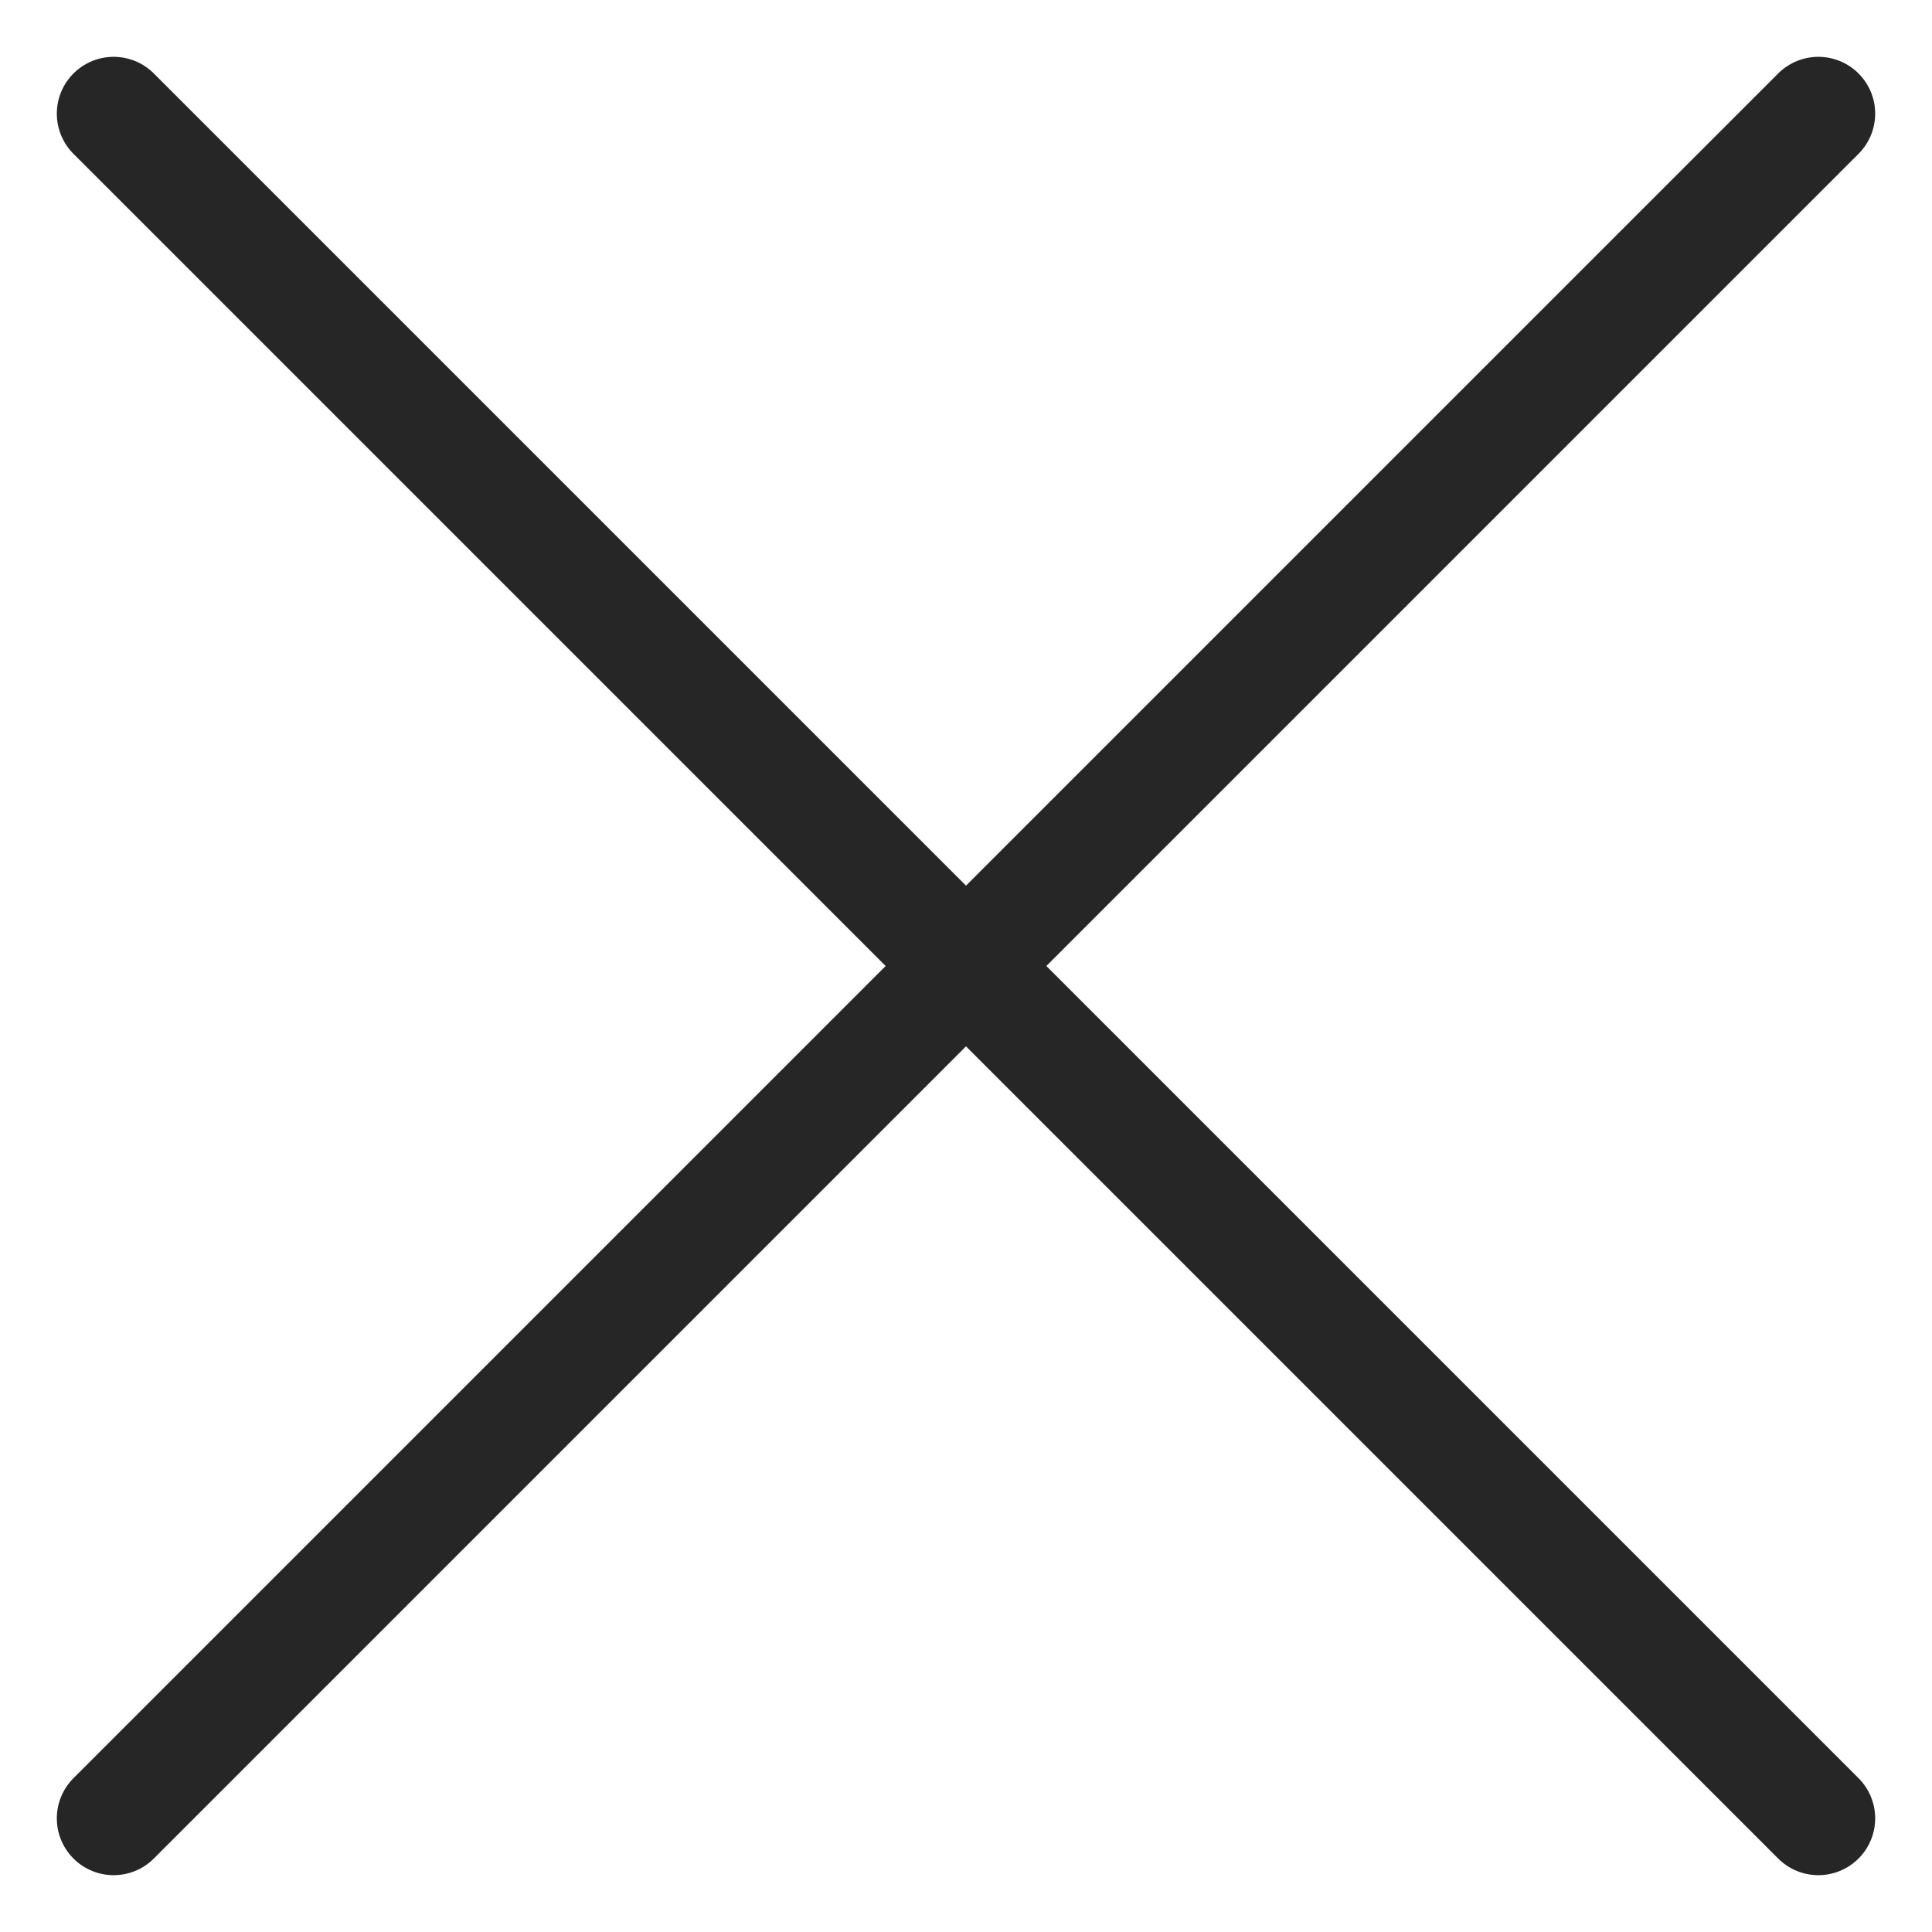
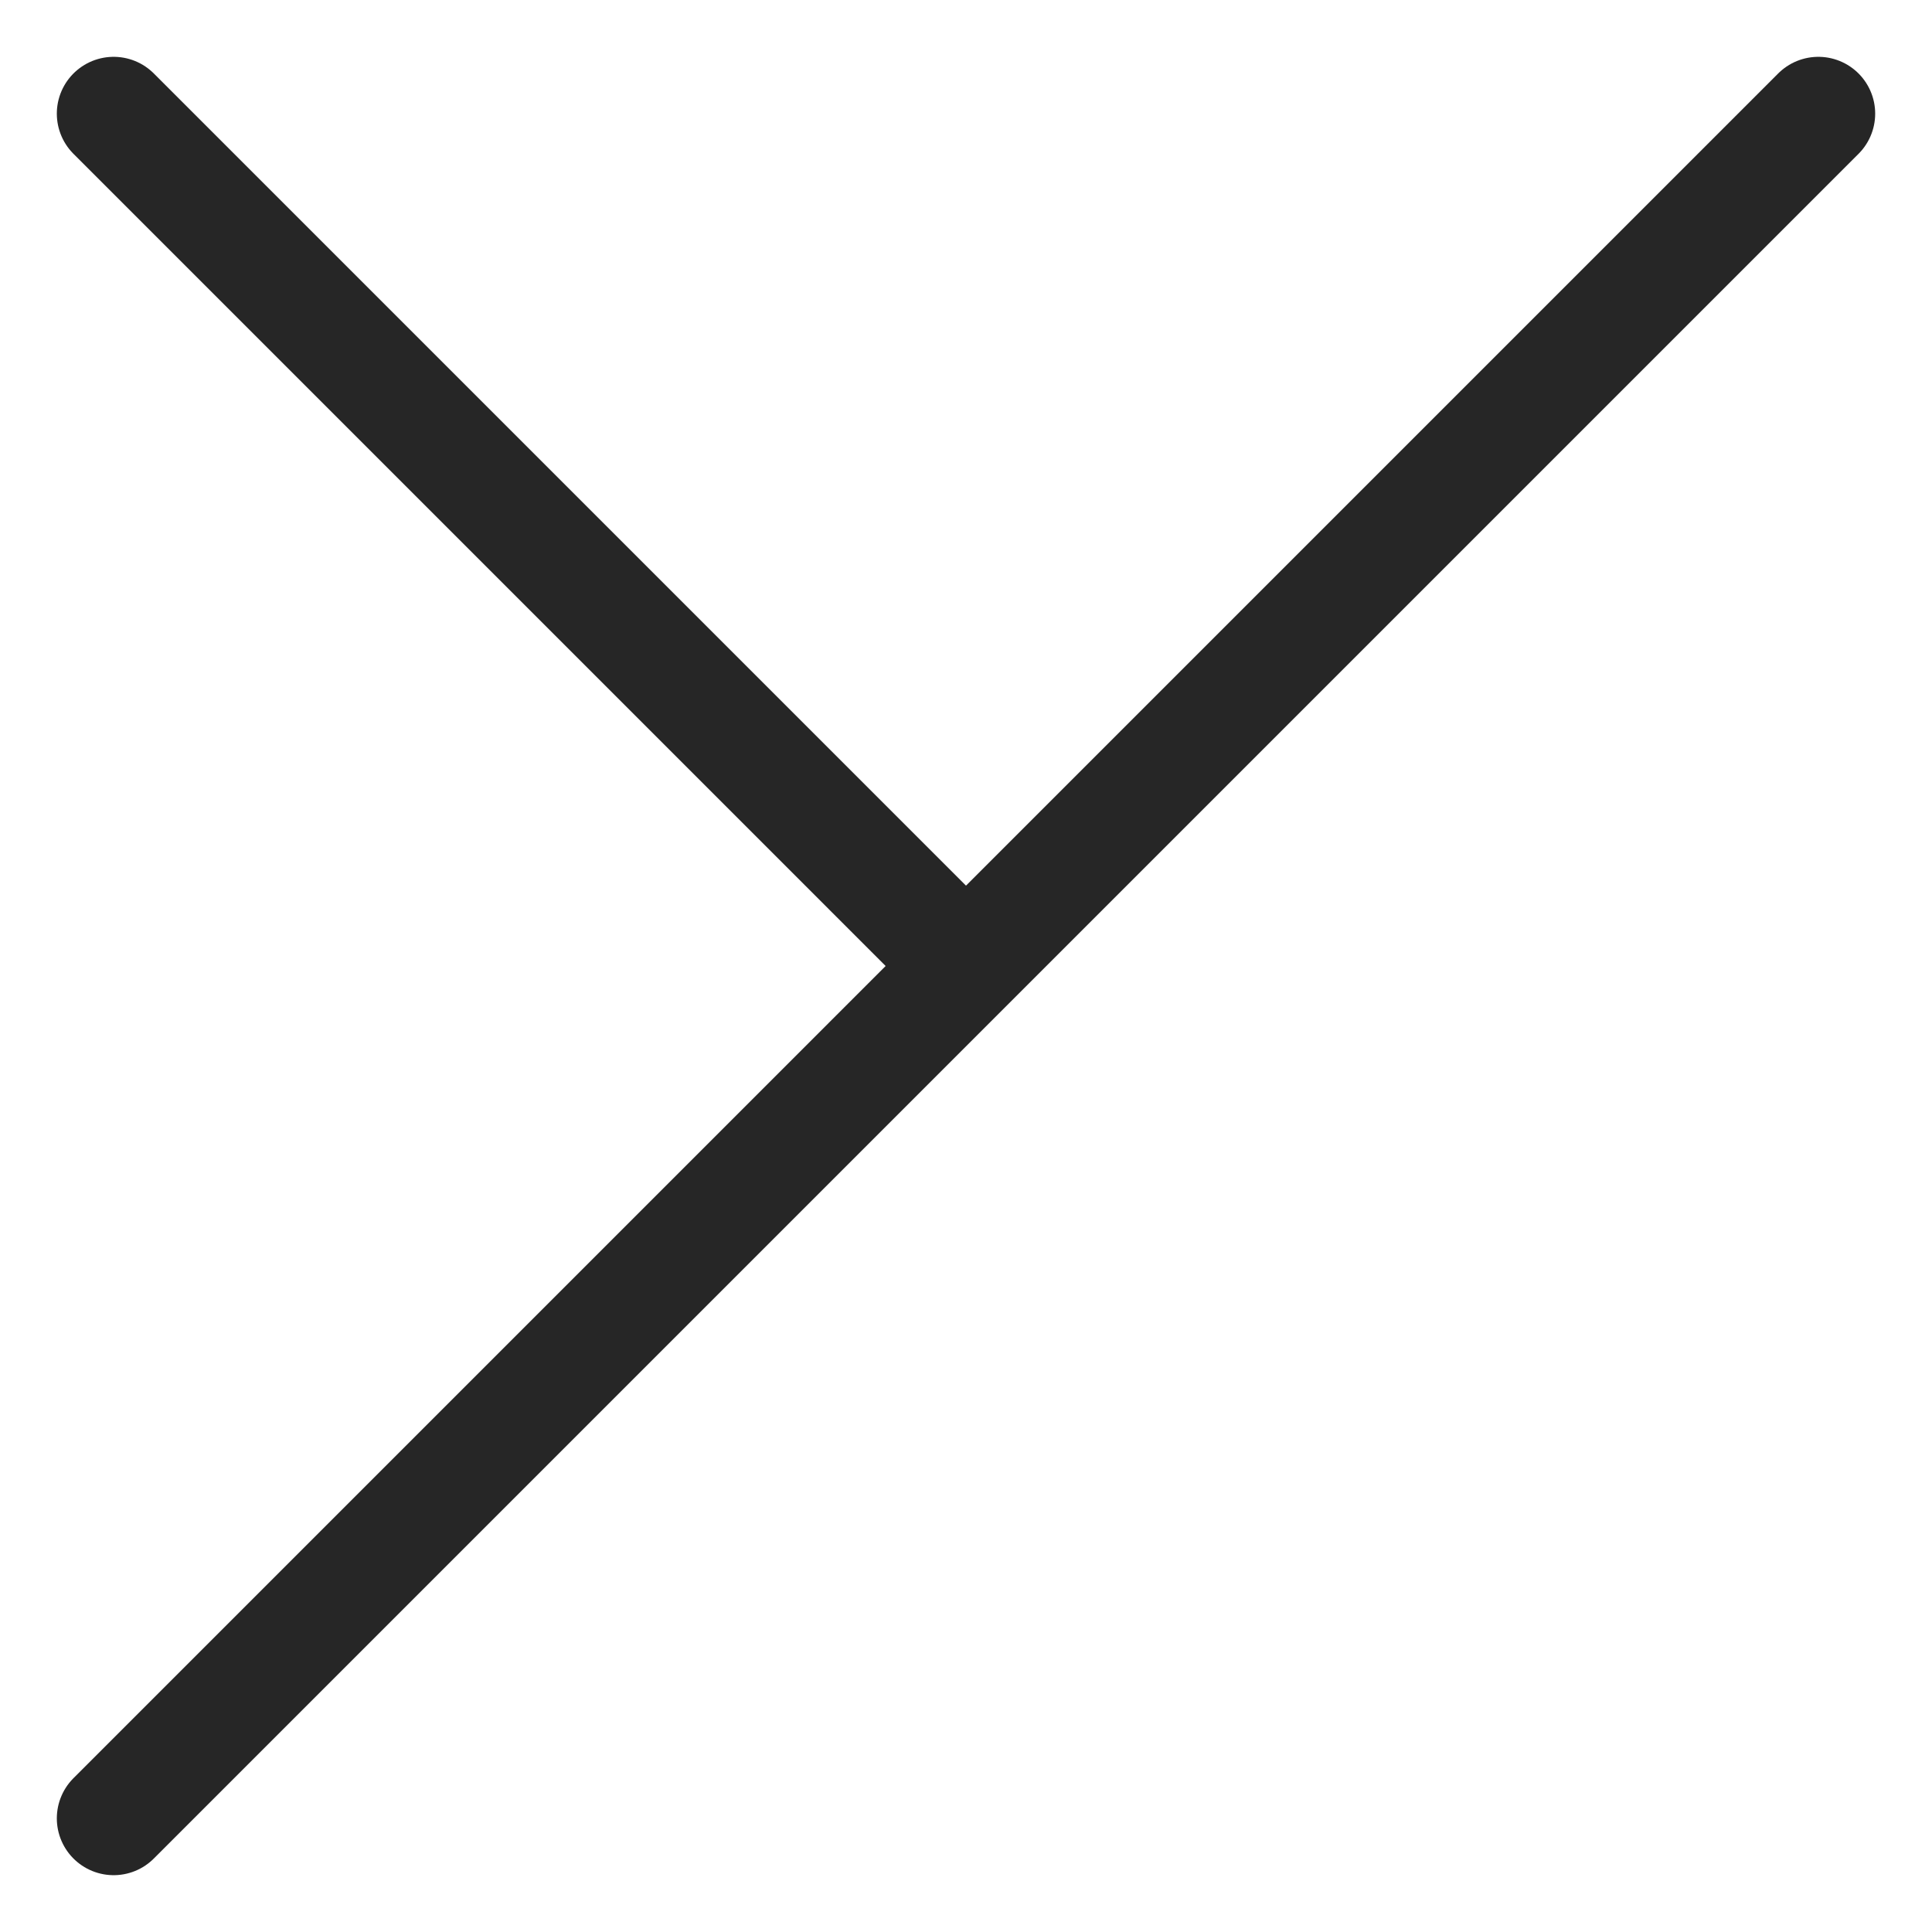
<svg xmlns="http://www.w3.org/2000/svg" width="17" height="17" viewBox="0 0 17 17" fill="none">
-   <path d="M1 16L8.5 8.5M8.5 8.5L16 1M8.5 8.5L1 1M8.5 8.5L16 16" stroke="#262626" stroke-linecap="round" stroke-linejoin="round" />
+   <path d="M1 16L8.5 8.5M8.5 8.5L16 1M8.5 8.5L1 1M8.5 8.5" stroke="#262626" stroke-linecap="round" stroke-linejoin="round" />
</svg>